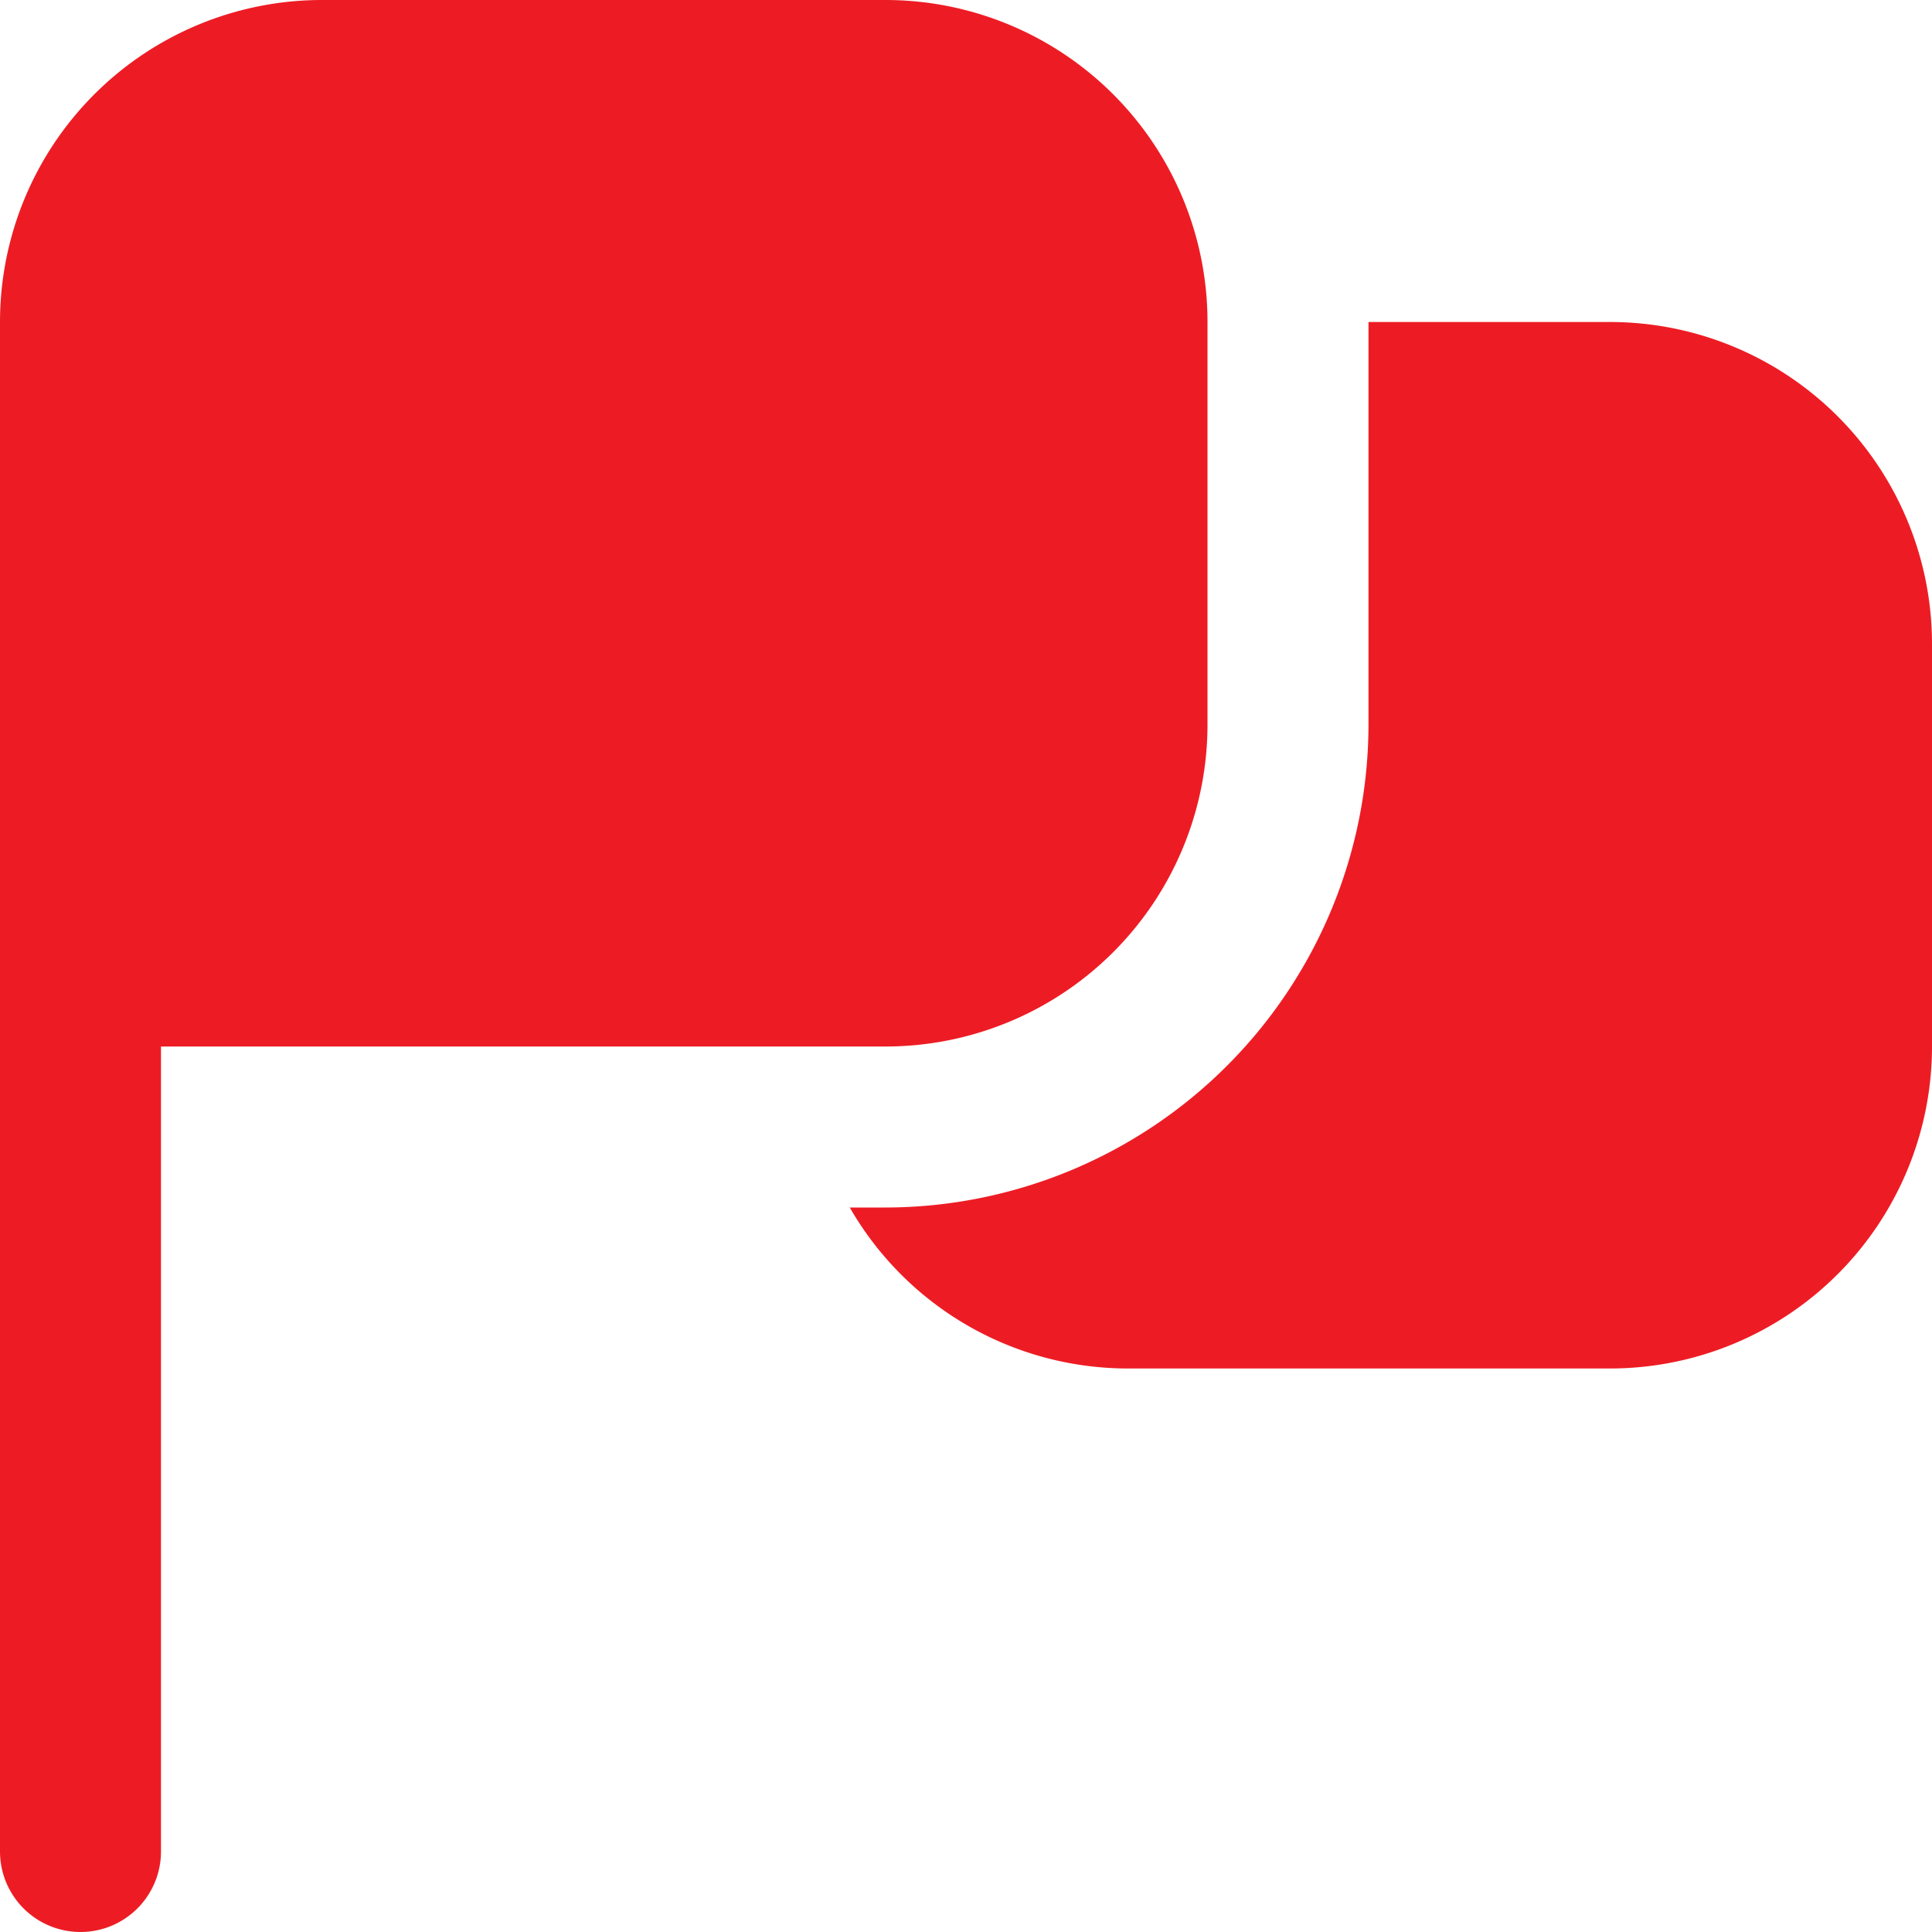
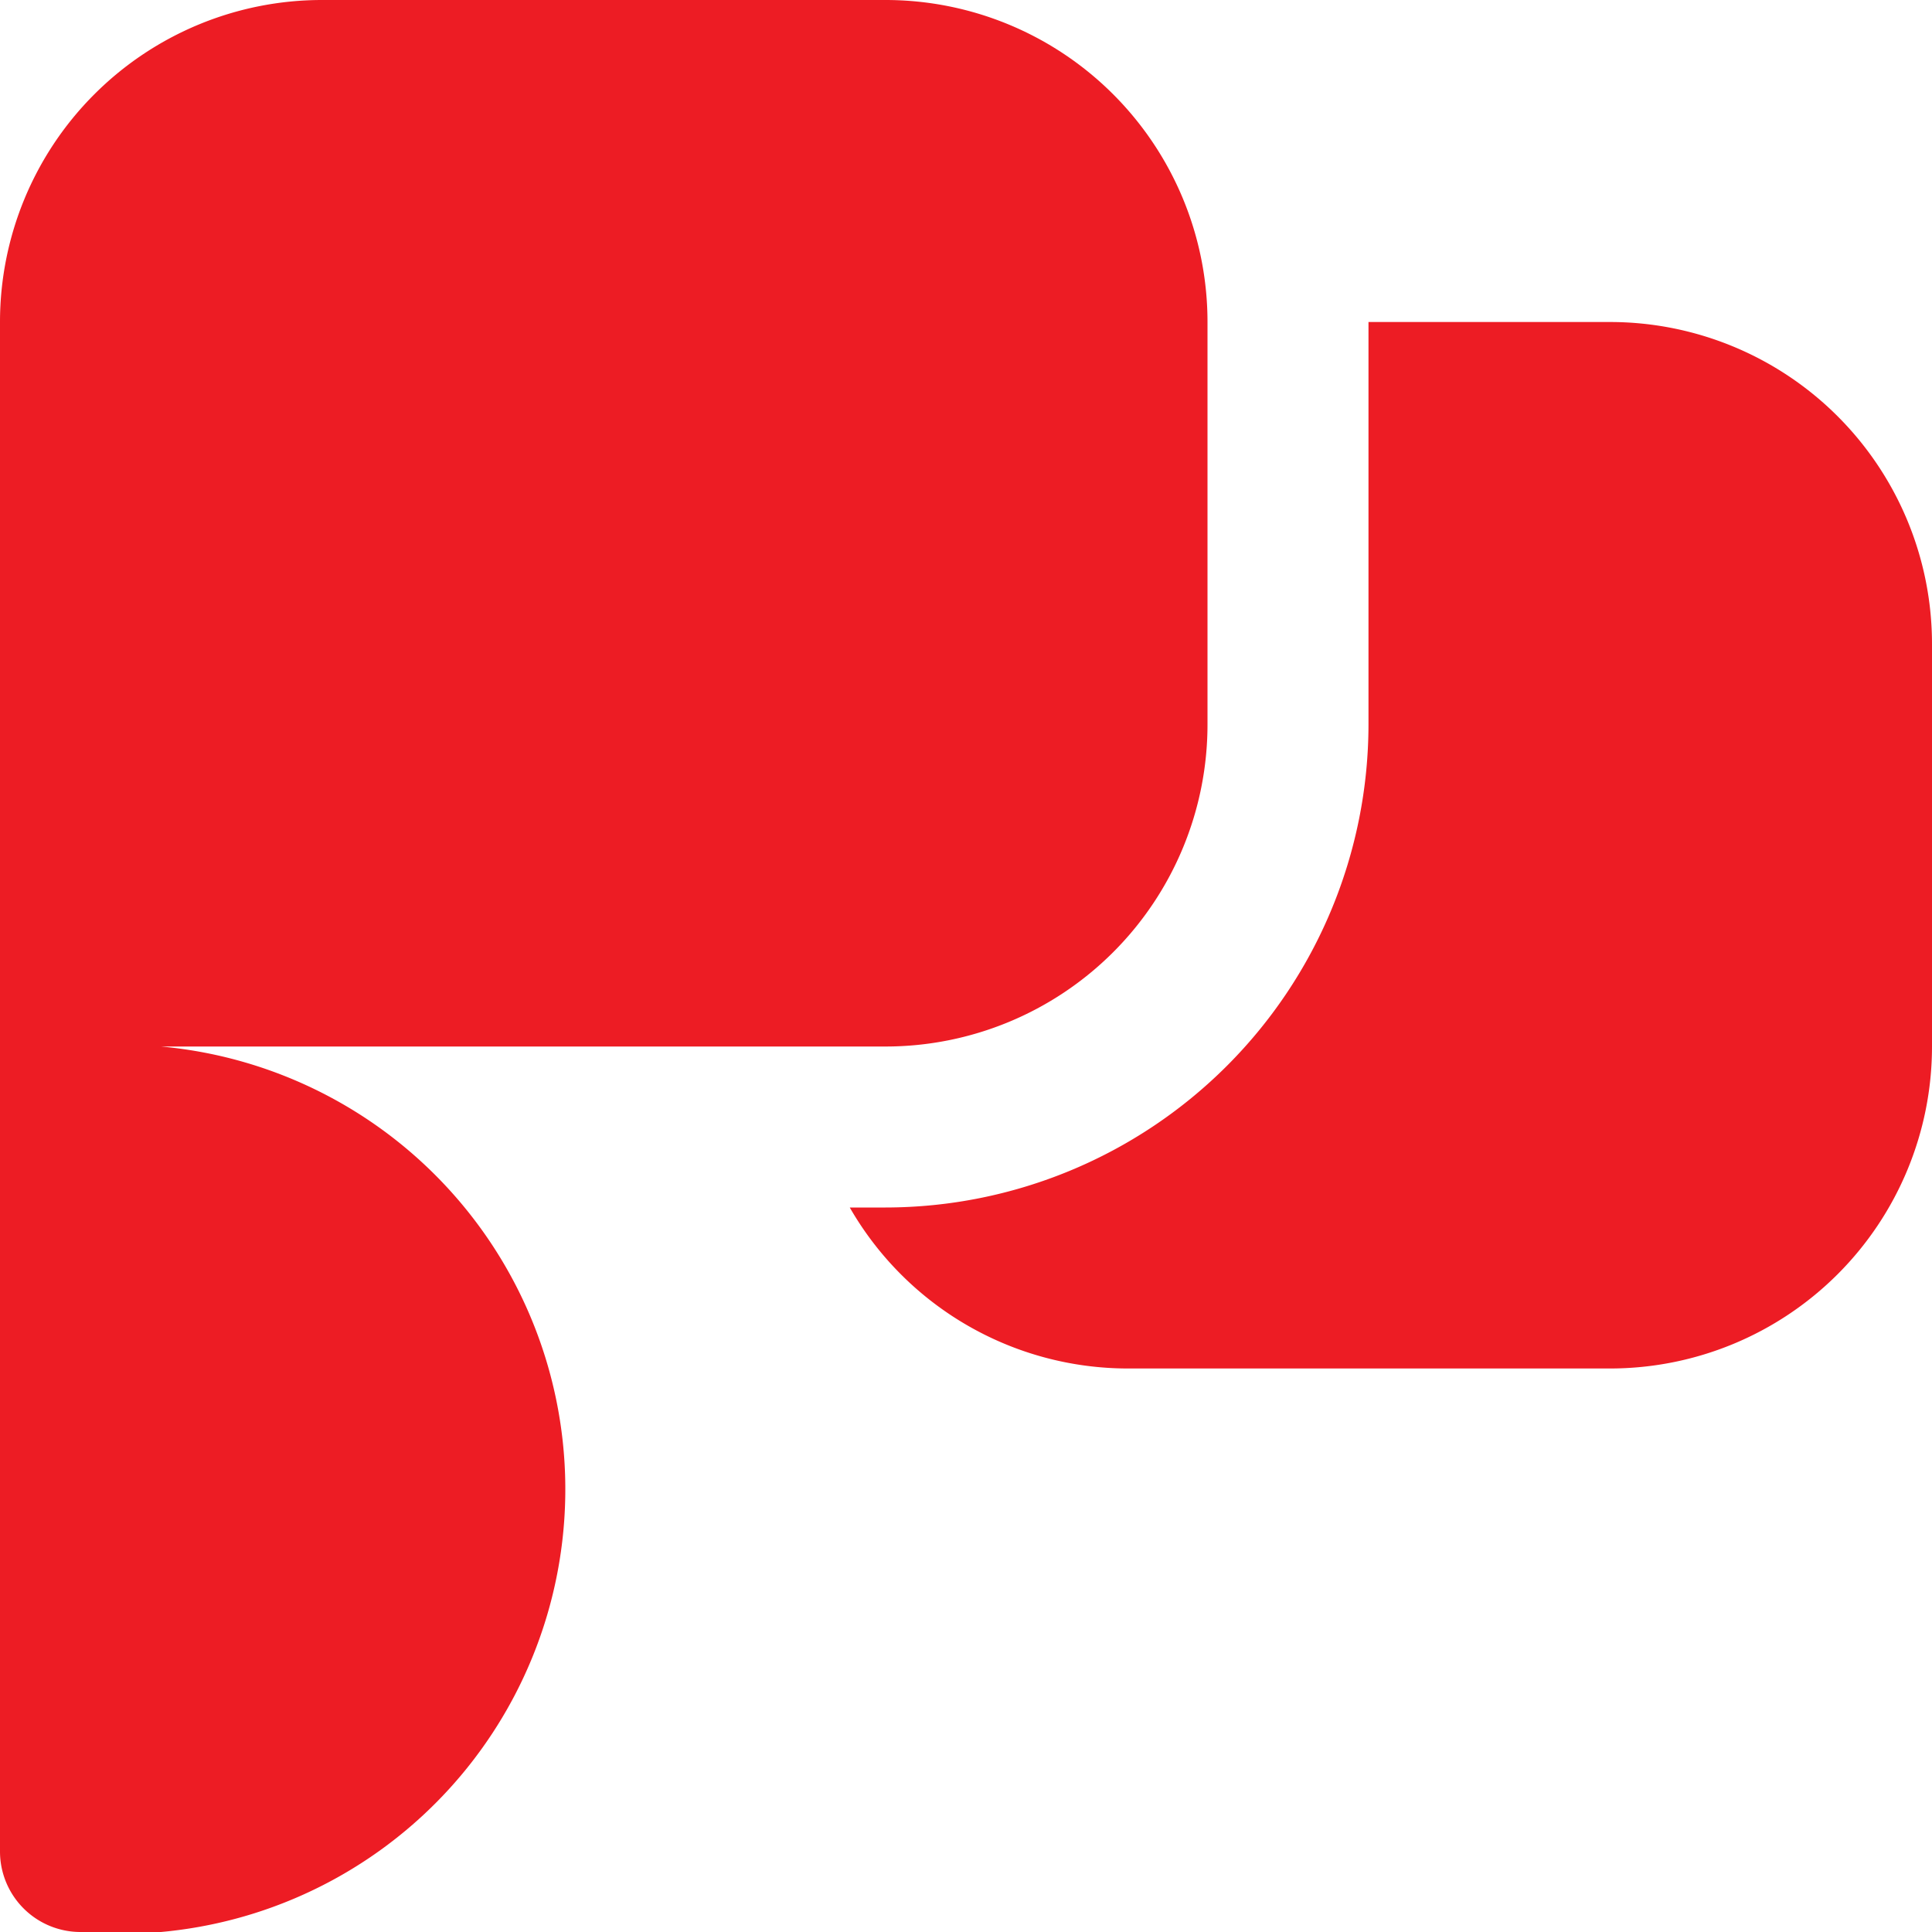
<svg xmlns="http://www.w3.org/2000/svg" width="55" height="55" viewBox="0 0 55 55">
-   <path id="fi-sr-flag" d="M2.292,55A2.292,2.292,0,0,1,0,52.708V9.167A9.167,9.167,0,0,1,9.167,0H25.208a9.167,9.167,0,0,1,9.167,9.167V20.625a9.167,9.167,0,0,1-9.167,9.167H4.583V52.708A2.292,2.292,0,0,1,2.292,55ZM45.833,9.167H38.958V20.625a13.764,13.764,0,0,1-13.75,13.75H24.191a9.137,9.137,0,0,0,7.893,4.583h13.75A9.167,9.167,0,0,0,55,29.792V18.333A9.167,9.167,0,0,0,45.833,9.167Z" transform="translate(0 0)" fill="#ed1c24" />
+   <path id="fi-sr-flag" d="M2.292,55A2.292,2.292,0,0,1,0,52.708V9.167A9.167,9.167,0,0,1,9.167,0H25.208a9.167,9.167,0,0,1,9.167,9.167V20.625a9.167,9.167,0,0,1-9.167,9.167H4.583A2.292,2.292,0,0,1,2.292,55ZM45.833,9.167H38.958V20.625a13.764,13.764,0,0,1-13.75,13.75H24.191a9.137,9.137,0,0,0,7.893,4.583h13.75A9.167,9.167,0,0,0,55,29.792V18.333A9.167,9.167,0,0,0,45.833,9.167Z" transform="translate(0 0)" fill="#ed1c24" />
</svg>